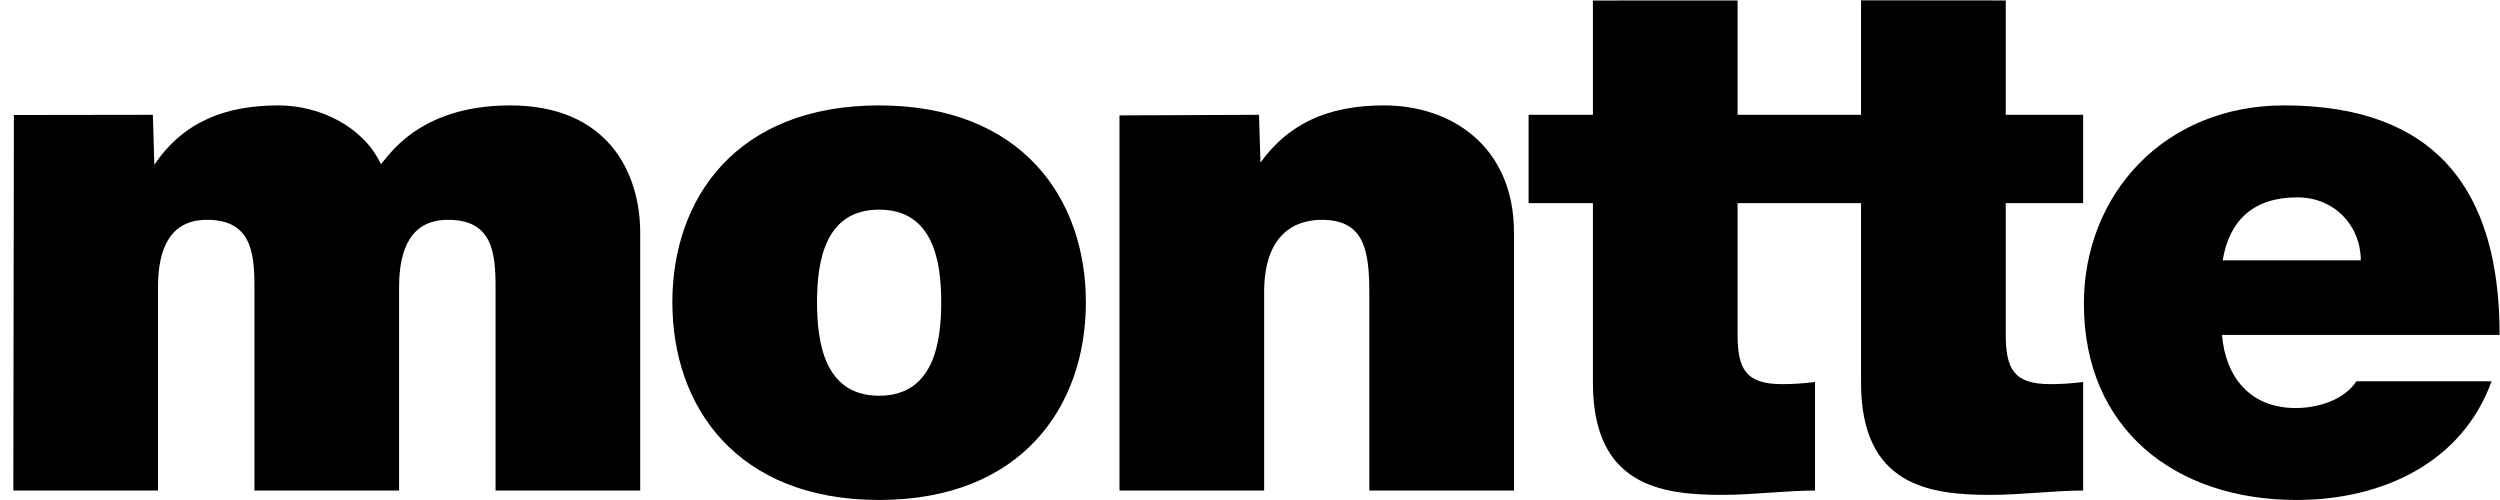
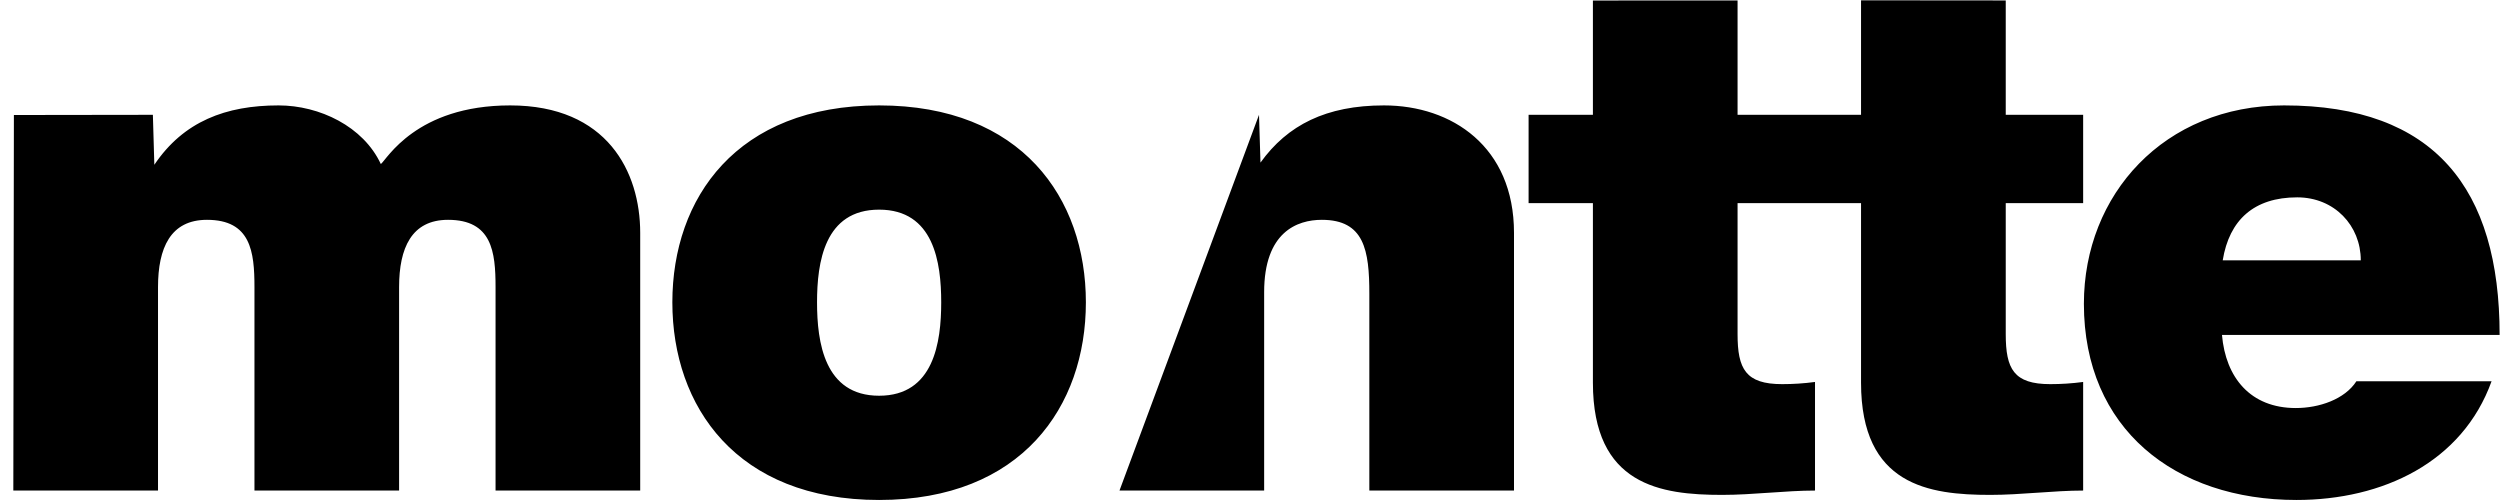
<svg xmlns="http://www.w3.org/2000/svg" id="SvgjsSvg1000" version="1.1" width="185" height="37" viewBox="0 0 185 37">
  <title>LOGO</title>
  <desc>Created with Avocode.</desc>
  <defs id="SvgjsDefs1001" />
-   <path id="SvgjsPath1007" d="M99.986 144.301L110.693 144.301L110.693 129.248C110.693 126.355 111.611 124.267 114.315 124.267C117.559 124.267 117.83 126.622 117.83 129.248L117.83 144.301L128.533 144.301L128.533 129.248C128.533 126.355 129.454 124.267 132.155 124.267C135.401 124.267 135.671 126.622 135.671 129.248L135.671 144.301L146.375 144.301L146.375 125.23C146.375 120.73 143.94 115.8 136.751 115.8C129.776 115.8 127.614 119.818 127.182 120.14C125.885 117.354 122.641 115.8 119.615 115.8C115.719 115.8 112.583 116.979 110.421 120.194L110.313 116.496L100.028 116.511ZM283.972 132.784C283.972 121.961 279.158 115.8 268.022 115.8C259.155 115.8 253.208 122.389 253.208 130.48C253.208 139.748 259.966 144.998 268.941 144.998C275.319 144.998 281.215 142.213 283.376 136.214L273.373 136.214C272.51 137.551 270.615 138.195 268.888 138.195C265.533 138.195 263.698 135.943 263.426 132.784ZM179.355 130.373C179.355 122.659 174.596 115.8 164.054 115.8C153.511 115.8 148.754 122.659 148.754 130.373C148.754 138.087 153.511 144.998 164.054 144.998C174.596 144.998 179.355 138.087 179.355 130.373C179.355 122.659 179.355 130.373 179.355 130.373ZM181.842 144.301L192.547 144.301L192.547 129.622C192.547 125.175 194.98 124.267 196.816 124.267C199.956 124.267 200.331 126.515 200.331 129.73L200.331 144.301L211.036 144.301L211.036 125.23C211.036 118.853 206.44 115.8 201.414 115.8C197.142 115.8 194.276 117.247 192.275 120.033L192.167 116.496L181.842 116.539ZM168.65 130.373C168.65 133.321 168.109 137.284 164.054 137.284C160 137.284 159.461 133.321 159.461 130.373C159.461 127.425 160 123.514 164.054 123.514C168.109 123.514 168.65 127.425 168.65 130.373C168.65 133.321 168.65 130.373 168.65 130.373ZM263.481 127.265C263.967 124.267 265.805 122.604 268.994 122.604C271.75 122.604 273.698 124.694 273.698 127.265ZM227.58 108.033L227.58 116.496L236.717 116.496L236.717 108.023L247.425 108.033L247.425 116.496L253.153 116.496L253.153 123.031L247.425 123.031L247.425 132.728C247.425 135.302 248.018 136.426 250.721 136.426C251.531 136.426 252.342 136.374 253.153 136.265L253.153 144.301C250.99 144.301 248.557 144.622 246.286 144.622C241.745 144.622 236.717 143.926 236.717 136.319L236.717 123.031L227.58 123.031L227.58 132.728C227.58 135.302 228.176 136.426 230.878 136.426C231.688 136.426 232.501 136.374 233.311 136.265L233.311 144.301C231.149 144.301 228.715 144.622 226.445 144.622C221.904 144.622 216.875 143.926 216.875 136.319L216.875 123.031L212.116 123.031L212.116 116.496L216.875 116.496L216.875 108.038Z " fill-opacity="1" transform="matrix(1,0,0,1,-99,-108)" />
+   <path id="SvgjsPath1007" d="M99.986 144.301L110.693 144.301L110.693 129.248C110.693 126.355 111.611 124.267 114.315 124.267C117.559 124.267 117.83 126.622 117.83 129.248L117.83 144.301L128.533 144.301L128.533 129.248C128.533 126.355 129.454 124.267 132.155 124.267C135.401 124.267 135.671 126.622 135.671 129.248L135.671 144.301L146.375 144.301L146.375 125.23C146.375 120.73 143.94 115.8 136.751 115.8C129.776 115.8 127.614 119.818 127.182 120.14C125.885 117.354 122.641 115.8 119.615 115.8C115.719 115.8 112.583 116.979 110.421 120.194L110.313 116.496L100.028 116.511ZM283.972 132.784C283.972 121.961 279.158 115.8 268.022 115.8C259.155 115.8 253.208 122.389 253.208 130.48C253.208 139.748 259.966 144.998 268.941 144.998C275.319 144.998 281.215 142.213 283.376 136.214L273.373 136.214C272.51 137.551 270.615 138.195 268.888 138.195C265.533 138.195 263.698 135.943 263.426 132.784ZM179.355 130.373C179.355 122.659 174.596 115.8 164.054 115.8C153.511 115.8 148.754 122.659 148.754 130.373C148.754 138.087 153.511 144.998 164.054 144.998C174.596 144.998 179.355 138.087 179.355 130.373C179.355 122.659 179.355 130.373 179.355 130.373ZM181.842 144.301L192.547 144.301L192.547 129.622C192.547 125.175 194.98 124.267 196.816 124.267C199.956 124.267 200.331 126.515 200.331 129.73L200.331 144.301L211.036 144.301L211.036 125.23C211.036 118.853 206.44 115.8 201.414 115.8C197.142 115.8 194.276 117.247 192.275 120.033L192.167 116.496ZM168.65 130.373C168.65 133.321 168.109 137.284 164.054 137.284C160 137.284 159.461 133.321 159.461 130.373C159.461 127.425 160 123.514 164.054 123.514C168.109 123.514 168.65 127.425 168.65 130.373C168.65 133.321 168.65 130.373 168.65 130.373ZM263.481 127.265C263.967 124.267 265.805 122.604 268.994 122.604C271.75 122.604 273.698 124.694 273.698 127.265ZM227.58 108.033L227.58 116.496L236.717 116.496L236.717 108.023L247.425 108.033L247.425 116.496L253.153 116.496L253.153 123.031L247.425 123.031L247.425 132.728C247.425 135.302 248.018 136.426 250.721 136.426C251.531 136.426 252.342 136.374 253.153 136.265L253.153 144.301C250.99 144.301 248.557 144.622 246.286 144.622C241.745 144.622 236.717 143.926 236.717 136.319L236.717 123.031L227.58 123.031L227.58 132.728C227.58 135.302 228.176 136.426 230.878 136.426C231.688 136.426 232.501 136.374 233.311 136.265L233.311 144.301C231.149 144.301 228.715 144.622 226.445 144.622C221.904 144.622 216.875 143.926 216.875 136.319L216.875 123.031L212.116 123.031L212.116 116.496L216.875 116.496L216.875 108.038Z " fill-opacity="1" transform="matrix(1,0,0,1,-99,-108)" />
</svg>